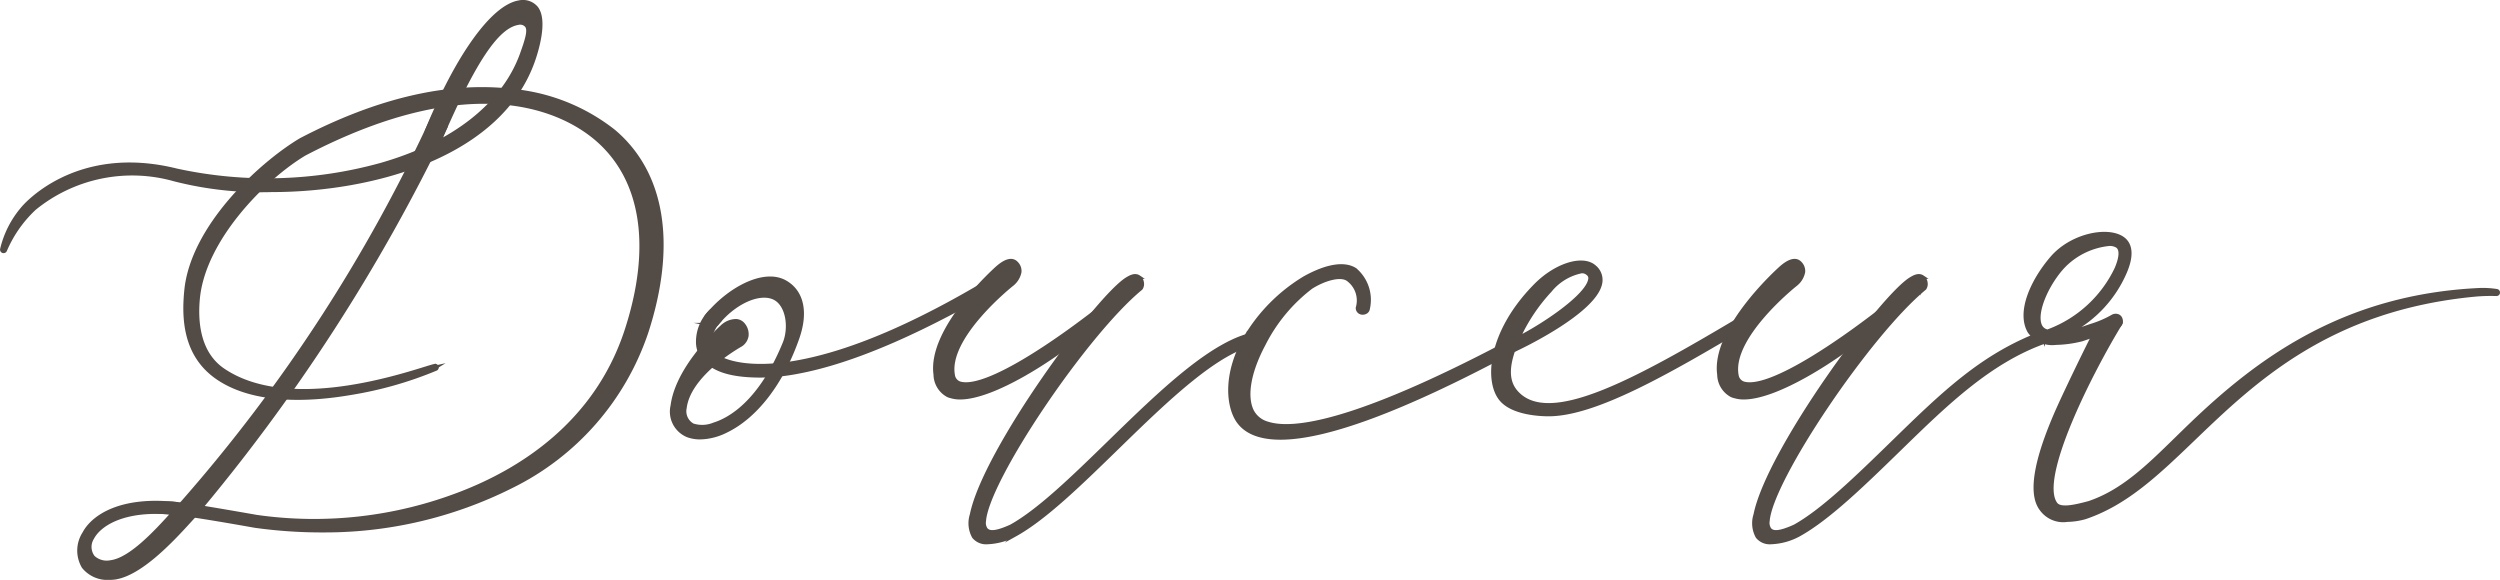
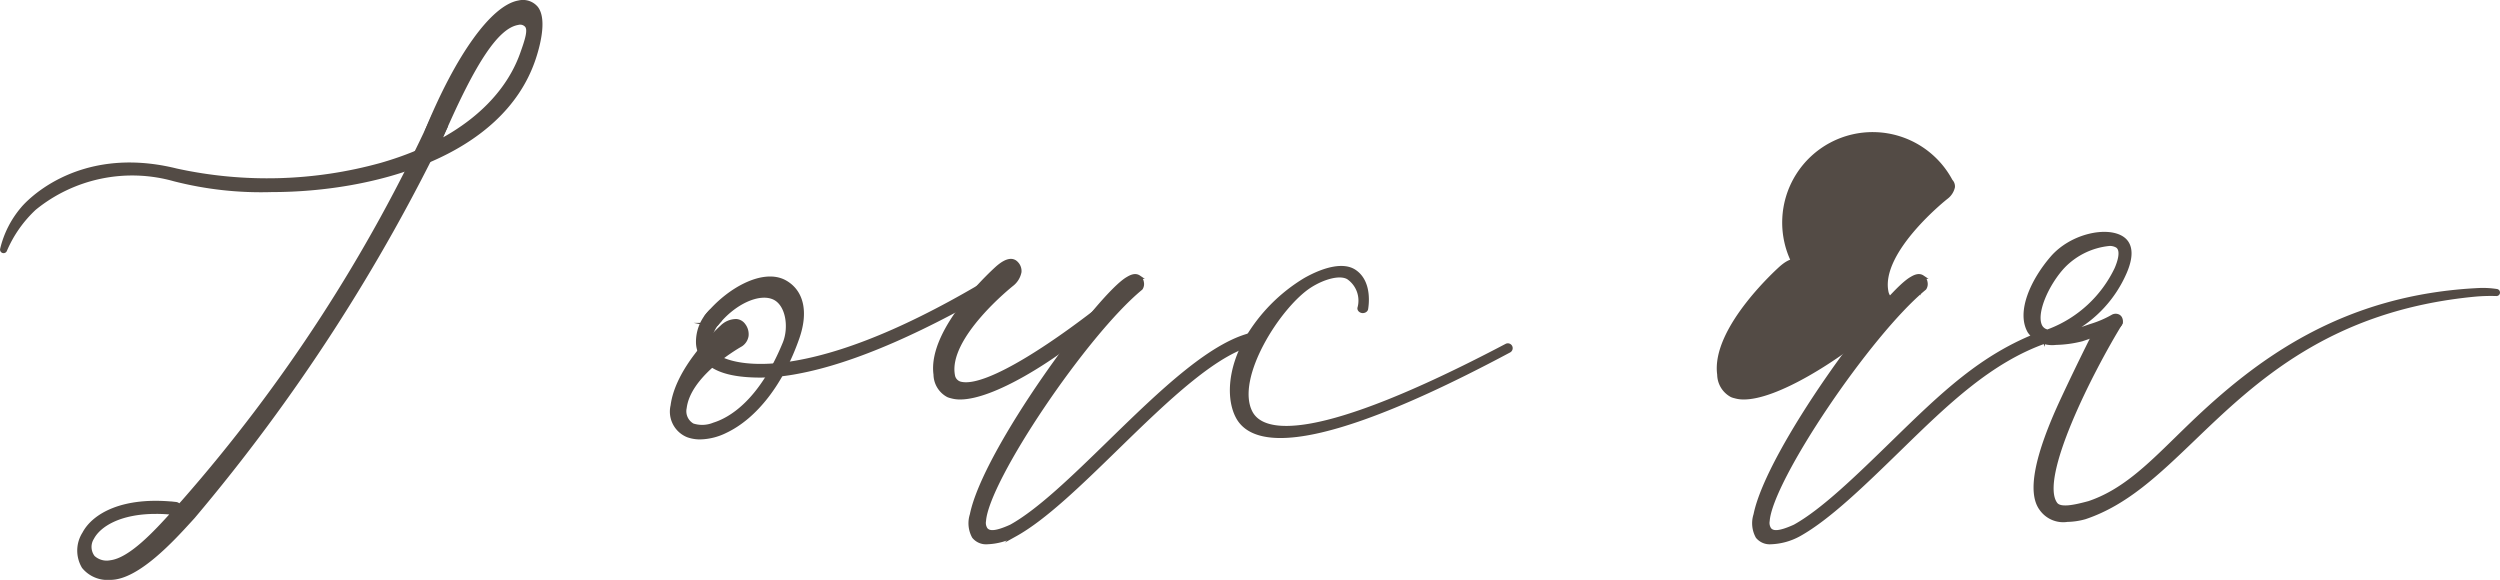
<svg xmlns="http://www.w3.org/2000/svg" width="170.537" height="39.554" viewBox="0 0 170.537 39.554">
  <g id="グループ_199" data-name="グループ 199" transform="translate(0.13 0.129)">
    <g id="グループ_194" data-name="グループ 194" transform="translate(45.715 15.813)">
      <g id="グループ_184" data-name="グループ 184" transform="translate(17.93 1.844)">
        <path id="パス_1859" data-name="パス 1859" d="M255.933,512.975a1.16,1.16,0,0,1-.2-.063,1.537,1.537,0,0,1-.8-1.334c-.422-3.062,4.039-7.069,4.24-7.225.118-.092.742-.668,1.1-.268.507.563-.185,1.182-.3,1.273-.047.036-4.566,3.626-4.052,6.319a.786.786,0,0,0,.64.651c2.071.435,7.421-3.435,10.622-6.03a1.413,1.413,0,0,0-.089.409,10.428,10.428,0,0,1-1.312,1.24C262.251,510.979,257.769,513.541,255.933,512.975Z" transform="translate(-254.793 -503.83)" fill="#534b45" stroke="#534b45" stroke-miterlimit="10" stroke-width="0.251" />
        <path id="パス_1860" data-name="パス 1860" d="M256.423,513.077a2.1,2.1,0,0,1-.611-.082,1.2,1.2,0,0,1-.215-.069,1.641,1.641,0,0,1-.867-1.424c-.437-3.168,4.236-7.295,4.283-7.332l.037-.03c.543-.447.954-.522,1.222-.224a.753.753,0,0,1,.21.588,1.433,1.433,0,0,1-.528.853c-.045.036-4.509,3.586-4.01,6.206a.672.672,0,0,0,.551.56c1.824.382,6.633-2.851,10.526-6.006a.116.116,0,0,1,.141,0,.115.115,0,0,1,.039.136,1.319,1.319,0,0,0-.081.37.117.117,0,0,1-.018.059,10.2,10.2,0,0,1-1.336,1.267C262.709,510.568,258.613,513.076,256.423,513.077Zm3.451-9.107a1.227,1.227,0,0,0-.676.349l-.042.034c-.046.036-4.617,4.066-4.2,7.118a1.432,1.432,0,0,0,.729,1.243.945.945,0,0,0,.178.056l.009,0c1.394.43,5.282-1.178,9.742-5.005a11.116,11.116,0,0,0,1.274-1.19c0-.021,0-.043.007-.064-2.182,1.749-8.156,6.318-10.45,5.835a.9.9,0,0,1-.73-.742c-.527-2.77,4.049-6.4,4.1-6.432a1.216,1.216,0,0,0,.44-.691.528.528,0,0,0-.152-.413A.292.292,0,0,0,259.874,503.97Z" transform="translate(-254.701 -503.738)" fill="#534b45" stroke="#534b45" stroke-miterlimit="10" stroke-width="0.251" />
      </g>
      <g id="グループ_185" data-name="グループ 185" transform="translate(1.75 2.235)">
        <path id="パス_1861" data-name="パス 1861" d="M230.087,511.869c-2.219,0-3.068-.481-3.594-.915-.908-.75-.72-2.278.239-3.262a.2.2,0,0,1,.29,0c.081.079.262.354.184.437-.667.715-1.073,1.864-.409,2.46,1.208,1.083,6.991,2.544,20.467-5.932.1-.06-.087.211-.029.307a.205.205,0,0,1-.07.281c-5.878,3.531-10.8,5.678-14.632,6.38A13.643,13.643,0,0,1,230.087,511.869Z" transform="translate(-225.788 -504.53)" fill="#534b45" stroke="#534b45" stroke-miterlimit="10" stroke-width="0.251" />
        <path id="パス_1862" data-name="パス 1862" d="M230,511.893c-2.226,0-3.1-.476-3.667-.942a1.766,1.766,0,0,1-.629-1.308,2.9,2.9,0,0,1,.858-2.124.315.315,0,0,1,.225-.1.348.348,0,0,1,.228.093c.06.059.351.422.187.6a2.455,2.455,0,0,0-.716,1.629.912.912,0,0,0,.3.666c.663.595,2.511,1.106,5.536.591,4.007-.682,8.983-2.881,14.792-6.534a.128.128,0,0,1,.159,0c.074.06.042.144.015.219a.519.519,0,0,0-.038.138.316.316,0,0,1-.114.428c-5.891,3.538-10.827,5.69-14.671,6.395A13.888,13.888,0,0,1,230,511.893Zm-3.209-4.239c-.022.011-.046.009-.062.026a2.673,2.673,0,0,0-.793,1.95,1.541,1.541,0,0,0,.545,1.143c.533.44,1.367.889,3.52.889a13.639,13.639,0,0,0,2.424-.244c3.816-.7,8.727-2.841,14.593-6.365a.09.09,0,0,0,.031-.123.215.215,0,0,1-.027-.133c-12.505,7.813-18.8,7.207-20.389,5.784a1.154,1.154,0,0,1-.375-.828,2.686,2.686,0,0,1,.765-1.784.748.748,0,0,0-.168-.29A.09.09,0,0,0,226.786,507.654Z" transform="translate(-225.697 -504.438)" fill="#534b45" stroke="#534b45" stroke-miterlimit="10" stroke-width="0.251" />
      </g>
      <g id="グループ_186" data-name="グループ 186" transform="translate(0 3.046)">
        <path id="パス_1863" data-name="パス 1863" d="M223.76,516.6a1.647,1.647,0,0,1-.97-1.913c.336-2.614,3.224-5.2,3.357-5.321.32-.3.947-.581,1.289-.128a.791.791,0,0,1-.144,1.181c-.034.025-3.576,1.958-3.889,4.384a1.215,1.215,0,0,0,.585,1.3c.529.345,4,.288,6.43-5.641.485-1.184.2-2.8-.771-3.247-1.045-.485-2.82.283-4.029,1.8-.075.093-.4,0-.49-.078a.217.217,0,0,1-.034-.3c1.713-2.144,4.027-2.966,5.212-2.288.927.529,1.476,1.7.79,3.664C229.237,515.354,225.637,517.3,223.76,516.6Z" transform="translate(-222.652 -505.991)" fill="#534b45" stroke="#534b45" stroke-miterlimit="10" stroke-width="0.251" />
        <path id="パス_1864" data-name="パス 1864" d="M224.476,516.753a2.427,2.427,0,0,1-.847-.143,1.757,1.757,0,0,1-1.045-2.036c.317-2.466,2.87-4.912,3.379-5.377a1.4,1.4,0,0,1,.976-.406.684.684,0,0,1,.5.279,1.018,1.018,0,0,1,.215.746.906.906,0,0,1-.382.6l-.038.022c-.587.339-3.528,2.135-3.8,4.283a1.092,1.092,0,0,0,.533,1.19,2.1,2.1,0,0,0,1.452-.059c1.089-.339,3.161-1.51,4.809-5.529.441-1.076.225-2.663-.713-3.1-1.015-.47-2.724.306-3.89,1.767-.064.08-.182.1-.352.065a.817.817,0,0,1-.3-.124.332.332,0,0,1-.052-.467c1.419-1.776,3.871-3.165,5.359-2.316,1.148.655,1.455,2.041.842,3.8-1.073,3.083-2.868,5.407-4.927,6.377A4.072,4.072,0,0,1,224.476,516.753Zm2.392-7.734a1.2,1.2,0,0,0-.734.334c-.514.47-3.014,2.865-3.321,5.251a1.539,1.539,0,0,0,.9,1.79h0a3.146,3.146,0,0,0,2.379-.274c2-.944,3.755-3.22,4.808-6.244.784-2.254-.127-3.177-.739-3.526-1.076-.615-3.318.075-5.065,2.26a.1.1,0,0,0-.021.074.1.1,0,0,0,.037.068.583.583,0,0,0,.339.086c1.219-1.531,3.049-2.336,4.157-1.823,1.068.5,1.319,2.2.83,3.4-1.683,4.107-3.826,5.311-4.953,5.662a2.242,2.242,0,0,1-1.647.031,1.328,1.328,0,0,1-.637-1.414c.283-2.2,3.071-3.965,3.919-4.453l.022-.013a.664.664,0,0,0,.284-.44.788.788,0,0,0-.17-.574.45.45,0,0,0-.334-.189Z" transform="translate(-222.56 -505.892)" fill="#534b45" stroke="#534b45" stroke-miterlimit="10" stroke-width="0.251" />
      </g>
      <g id="グループ_187" data-name="グループ 187" transform="translate(20.36 2.879)">
        <path id="パス_1865" data-name="パス 1865" d="M260.282,523.751a.962.962,0,0,1-.823-.345c-1.707-2.261,8.168-16.1,10.455-17.43.142-.083.428-.267.65-.122a.487.487,0,0,1,.125.6c-4.126,3.4-11.922,15.1-10.576,16.6.269.3.73.327,1.846-.18,1.936-1.075,4.278-3.357,6.758-5.772,3.5-3.407,7.115-6.929,10-7.378a.2.2,0,0,1,.063.405c-2.759.428-6.328,3.9-9.78,7.267-2.5,2.435-4.862,4.734-6.862,5.845A4.2,4.2,0,0,1,260.282,523.751Z" transform="translate(-259.147 -505.685)" fill="#534b45" stroke="#534b45" stroke-miterlimit="10" stroke-width="0.251" />
        <path id="パス_1866" data-name="パス 1866" d="M260.191,523.775a1.077,1.077,0,0,1-.915-.391,1.9,1.9,0,0,1-.142-1.506c.886-4.4,8.677-14.956,10.631-16.093l.025-.015c.155-.091.478-.281.746-.1a.533.533,0,0,1,.219.359.542.542,0,0,1-.064.4.1.1,0,0,1-.02.021c-3.783,3.117-10.472,13.043-10.683,15.851a.785.785,0,0,0,.119.581c.189.21.527.331,1.713-.207,1.913-1.063,4.25-3.339,6.723-5.748,3.513-3.422,7.143-6.957,10.068-7.412a.321.321,0,0,1,.308.506.317.317,0,0,1-.21.127c-2.723.423-6.278,3.886-9.716,7.235-2.506,2.441-4.873,4.745-6.887,5.864A4.294,4.294,0,0,1,260.191,523.775Zm10.093-17.95a.841.841,0,0,0-.378.145l-.026.015c-1.885,1.1-9.671,11.714-10.521,15.939a1.71,1.71,0,0,0,.1,1.322.851.851,0,0,0,.731.3,4.109,4.109,0,0,0,1.8-.5c1.987-1.1,4.343-3.4,6.838-5.827,3.464-3.374,7.046-6.864,9.842-7.3a.09.09,0,0,0,.058-.035.09.09,0,0,0-.088-.141c-2.849.442-6.452,3.952-9.937,7.346-2.487,2.422-4.834,4.708-6.783,5.79-1.089.5-1.645.538-1.988.156a.993.993,0,0,1-.178-.753c.219-2.913,6.844-12.769,10.753-16a.363.363,0,0,0,.017-.214.312.312,0,0,0-.118-.208A.22.22,0,0,0,270.285,505.825Z" transform="translate(-259.056 -505.594)" fill="#534b45" stroke="#534b45" stroke-miterlimit="10" stroke-width="0.251" />
      </g>
      <g id="グループ_188" data-name="グループ 188" transform="translate(71.389 1.844)">
        <path id="パス_1867" data-name="パス 1867" d="M351.761,512.975a1.182,1.182,0,0,1-.2-.063,1.536,1.536,0,0,1-.8-1.334c-.422-3.062,4.039-7.069,4.24-7.225.118-.092.742-.668,1.1-.268.507.563-.186,1.182-.3,1.273-.046.036-4.565,3.626-4.052,6.319a.786.786,0,0,0,.64.651c2.071.435,7.422-3.435,10.623-6.03a1.413,1.413,0,0,0-.089.409,10.424,10.424,0,0,1-1.313,1.24C358.079,510.979,353.6,513.541,351.761,512.975Z" transform="translate(-350.62 -503.83)" fill="#534b45" stroke="#534b45" stroke-miterlimit="10" stroke-width="0.251" />
-         <path id="パス_1868" data-name="パス 1868" d="M352.25,513.077a2.1,2.1,0,0,1-.61-.082,1.189,1.189,0,0,1-.215-.069,1.639,1.639,0,0,1-.867-1.424c-.437-3.166,4.235-7.295,4.283-7.332l.037-.03c.543-.447.954-.522,1.222-.224a.754.754,0,0,1,.21.589,1.432,1.432,0,0,1-.528.853c-.045.035-4.509,3.586-4.009,6.206a.672.672,0,0,0,.551.56c1.824.381,6.633-2.851,10.526-6.006a.116.116,0,0,1,.18.132,1.3,1.3,0,0,0-.081.37.118.118,0,0,1-.019.059,10.2,10.2,0,0,1-1.336,1.267C358.537,510.568,354.441,513.076,352.25,513.077Zm3.451-9.107a1.222,1.222,0,0,0-.676.349l-.042.034c-.046.036-4.617,4.067-4.2,7.118a1.433,1.433,0,0,0,.729,1.243.95.95,0,0,0,.179.056l.009,0c1.393.429,5.282-1.178,9.742-5.005a11.121,11.121,0,0,0,1.274-1.19c0-.021,0-.043.006-.064-2.182,1.749-8.157,6.317-10.449,5.835a.9.9,0,0,1-.73-.742c-.528-2.77,4.049-6.4,4.1-6.432a1.214,1.214,0,0,0,.44-.691.528.528,0,0,0-.152-.414A.293.293,0,0,0,355.7,503.97Z" transform="translate(-350.529 -503.738)" fill="#534b45" stroke="#534b45" stroke-miterlimit="10" stroke-width="0.251" />
+         <path id="パス_1868" data-name="パス 1868" d="M352.25,513.077a2.1,2.1,0,0,1-.61-.082,1.189,1.189,0,0,1-.215-.069,1.639,1.639,0,0,1-.867-1.424c-.437-3.166,4.235-7.295,4.283-7.332l.037-.03c.543-.447.954-.522,1.222-.224a.754.754,0,0,1,.21.589,1.432,1.432,0,0,1-.528.853c-.045.035-4.509,3.586-4.009,6.206a.672.672,0,0,0,.551.56c1.824.381,6.633-2.851,10.526-6.006a.116.116,0,0,1,.18.132,1.3,1.3,0,0,0-.081.37.118.118,0,0,1-.019.059,10.2,10.2,0,0,1-1.336,1.267C358.537,510.568,354.441,513.076,352.25,513.077Zm3.451-9.107a1.222,1.222,0,0,0-.676.349l-.042.034c-.046.036-4.617,4.067-4.2,7.118a1.433,1.433,0,0,0,.729,1.243.95.95,0,0,0,.179.056l.009,0c1.393.429,5.282-1.178,9.742-5.005a11.121,11.121,0,0,0,1.274-1.19a.9.9,0,0,1-.73-.742c-.528-2.77,4.049-6.4,4.1-6.432a1.214,1.214,0,0,0,.44-.691.528.528,0,0,0-.152-.414A.293.293,0,0,0,355.7,503.97Z" transform="translate(-350.529 -503.738)" fill="#534b45" stroke="#534b45" stroke-miterlimit="10" stroke-width="0.251" />
      </g>
      <g id="グループ_189" data-name="グループ 189" transform="translate(73.818 2.879)">
        <path id="パス_1869" data-name="パス 1869" d="M356.109,523.751a.962.962,0,0,1-.823-.345c-1.706-2.261,8.168-16.1,10.455-17.43.142-.083.428-.267.649-.122a.487.487,0,0,1,.125.6c-4.126,3.4-11.922,15.1-10.576,16.6.269.3.73.327,1.846-.18,1.936-1.075,4.278-3.357,6.758-5.772,3.5-3.407,6.061-5.878,10-7.378.109-.041.217.059.234.171s.191.1.084.14c-3.745,1.3-6.583,4-10.035,7.361-2.5,2.435-4.862,4.734-6.862,5.845A4.2,4.2,0,0,1,356.109,523.751Z" transform="translate(-354.974 -505.685)" fill="#534b45" stroke="#534b45" stroke-miterlimit="10" stroke-width="0.251" />
        <path id="パス_1870" data-name="パス 1870" d="M356.018,523.775a1.079,1.079,0,0,1-.915-.391,1.9,1.9,0,0,1-.142-1.506c.885-4.4,8.677-14.956,10.631-16.093l.025-.015c.155-.091.477-.281.746-.1a.533.533,0,0,1,.219.359.542.542,0,0,1-.064.4.114.114,0,0,1-.02.021c-3.783,3.117-10.472,13.043-10.683,15.851a.785.785,0,0,0,.119.581c.189.21.527.331,1.713-.207,1.913-1.063,4.25-3.339,6.723-5.748,3.374-3.286,6.037-5.88,10.044-7.406a.265.265,0,0,1,.228.021.347.347,0,0,1,.162.24l.03.015a.137.137,0,0,1,.09.131.146.146,0,0,1-.112.122c-3.821,1.323-6.819,4.243-9.992,7.334-2.506,2.44-4.872,4.745-6.887,5.864A4.3,4.3,0,0,1,356.018,523.775Zm10.093-17.95a.844.844,0,0,0-.378.145l-.026.015c-1.886,1.1-9.671,11.714-10.521,15.939a1.707,1.707,0,0,0,.1,1.322.85.85,0,0,0,.731.3,4.107,4.107,0,0,0,1.8-.5c1.988-1.1,4.343-3.4,6.838-5.827,3.154-3.072,6.135-5.976,9.937-7.337a.226.226,0,0,1-.02-.063.113.113,0,0,0-.05-.076.028.028,0,0,0-.029,0c-3.962,1.508-6.61,4.087-9.963,7.353-2.487,2.422-4.834,4.708-6.783,5.79-1.091.5-1.646.538-1.988.156a.99.99,0,0,1-.178-.753c.218-2.913,6.844-12.769,10.752-16a.367.367,0,0,0,.018-.214.311.311,0,0,0-.118-.208A.221.221,0,0,0,366.112,505.825Z" transform="translate(-354.883 -505.594)" fill="#534b45" stroke="#534b45" stroke-miterlimit="10" stroke-width="0.251" />
      </g>
      <g id="グループ_190" data-name="グループ 190" transform="translate(38.062 2.208)">
        <path id="パス_1871" data-name="パス 1871" d="M294.32,516.087c-1.667,0-2.517-.561-2.916-1.293-.628-1.149-.628-3.2.631-5.385a11.5,11.5,0,0,1,3.982-4.01c1.4-.784,2.626-1.026,3.334-.568,1.164.754.832,2.491.823,2.567-.014.113-.162.182-.274.166s-.221-.1-.208-.212a1.9,1.9,0,0,0-.756-2.082c-.584-.339-1.711,0-2.6.566-2.094,1.34-5.249,6.249-4.055,8.61.807,1.6,4.478,2.287,17.451-4.544a.2.2,0,1,1,.193.362C301.681,514.669,296.969,516.087,294.32,516.087Z" transform="translate(-290.878 -504.483)" fill="#534b45" stroke="#534b45" stroke-miterlimit="10" stroke-width="0.251" />
-         <path id="パス_1872" data-name="パス 1872" d="M294.23,516.109c-1.512,0-2.528-.455-3.018-1.353-.568-1.041-.744-3.105.632-5.5a11.712,11.712,0,0,1,4.026-4.053c1.5-.837,2.723-1.038,3.454-.564a2.7,2.7,0,0,1,.878,2.663.3.3,0,0,1-.115.2.409.409,0,0,1-.292.078.328.328,0,0,1-.306-.34,1.774,1.774,0,0,0-.7-1.968c-.548-.32-1.66.042-2.475.563a11.273,11.273,0,0,0-3.22,3.879c-1.015,1.9-1.3,3.573-.794,4.582a1.7,1.7,0,0,0,1.063.833c1.683.537,5.864.031,16.231-5.427a.32.32,0,1,1,.3.566C302.643,514.146,297.373,516.109,294.23,516.109Zm4.143-11.486a5.23,5.23,0,0,0-2.39.783,11.455,11.455,0,0,0-3.938,3.967c-1.329,2.311-1.17,4.284-.63,5.272.447.818,1.395,1.233,2.815,1.233,3.1,0,8.337-1.955,15.554-5.81a.089.089,0,0,0,.037-.12.092.092,0,0,0-.122-.037c-8.38,4.413-13.9,6.244-16.409,5.443a1.924,1.924,0,0,1-1.2-.949c-1.235-2.444,2.031-7.438,4.1-8.76.847-.542,2.058-.951,2.715-.568a1.988,1.988,0,0,1,.813,2.2c0,.033.055.071.108.078a.172.172,0,0,0,.122-.032.059.059,0,0,0,.024-.032l0-.023a2.479,2.479,0,0,0-.774-2.433A1.5,1.5,0,0,0,298.373,504.624Z" transform="translate(-290.789 -504.39)" fill="#534b45" stroke="#534b45" stroke-miterlimit="10" stroke-width="0.251" />
      </g>
      <g id="グループ_191" data-name="グループ 191" transform="translate(55.999 1.955)">
-         <path id="パス_1873" data-name="パス 1873" d="M326.82,514.29a4.5,4.5,0,0,1-3.115-.943c-1.05-1.171-.83-4.488,2.316-7.671,1.348-1.364,3.121-1.9,3.849-1.257a1.038,1.038,0,0,1,.382.961c-.266,1.817-5.108,4.2-5.672,4.462a1.782,1.782,0,0,1-.262.125c-.44,1.263-.432,2.277.226,3.01,2.271,2.533,8.175-.684,15.657-5.151a.2.2,0,1,1,.209.351C334.56,511.67,329.869,514.289,326.82,514.29Zm2.249-9.754a3.885,3.885,0,0,0-2.223,1.33,12.425,12.425,0,0,0-2.317,3.57c1.628-.776,5.053-2.962,5.24-4.238a.484.484,0,0,0-.168-.472A.7.7,0,0,0,329.069,504.536Z" transform="translate(-323.03 -504.031)" fill="#534b45" stroke="#534b45" stroke-miterlimit="10" stroke-width="0.251" />
-         <path id="パス_1874" data-name="パス 1874" d="M326.733,514.312h0c-.544,0-2.383-.071-3.2-.982-1.081-1.2-.876-4.6,2.319-7.829,1.371-1.388,3.205-1.967,4.008-1.264a1.15,1.15,0,0,1,.42,1.064c-.294,2.007-5.683,4.525-5.738,4.55l-.05.026c-.079.042-.132.069-.17.086-.437,1.283-.367,2.186.221,2.841,2.212,2.466,8.076-.734,15.512-5.174a.313.313,0,0,1,.241-.035.32.32,0,0,1,.086.586C334.766,511.535,329.862,514.312,326.733,514.312Zm2.206-10.146a4.638,4.638,0,0,0-2.923,1.5c-3.1,3.132-3.332,6.376-2.312,7.513.753.84,2.509.9,3.029.9,3.07,0,7.944-2.762,13.531-6.1a.089.089,0,0,0,.041-.055.09.09,0,0,0-.009-.067.092.092,0,0,0-.056-.042.088.088,0,0,0-.067.01c-7.529,4.5-13.472,7.727-15.8,5.13-.649-.722-.73-1.745-.249-3.126a.115.115,0,0,1,.1-.076c.033-.012.128-.062.165-.083s.055-.029.065-.033c1.122-.514,5.368-2.764,5.6-4.373a.927.927,0,0,0-.344-.857A1.138,1.138,0,0,0,328.939,504.166Zm-4.5,5.292a.115.115,0,0,1-.107-.161,12.478,12.478,0,0,1,2.341-3.607,4.179,4.179,0,0,1,2.305-1.364.8.8,0,0,1,.615.226.6.6,0,0,1,.2.568c-.2,1.376-3.827,3.621-5.3,4.326A.113.113,0,0,1,324.442,509.458Zm4.54-4.9a3.711,3.711,0,0,0-2.14,1.3,12.139,12.139,0,0,0-2.166,3.245c1.768-.9,4.727-2.885,4.891-4.01a.373.373,0,0,0-.138-.377A.584.584,0,0,0,328.982,504.558Z" transform="translate(-322.943 -503.937)" fill="#534b45" stroke="#534b45" stroke-miterlimit="10" stroke-width="0.251" />
-       </g>
+         </g>
      <g id="グループ_192" data-name="グループ 192" transform="translate(92.317)">
        <path id="パス_1875" data-name="パス 1875" d="M390.212,507.868a1.8,1.8,0,0,1-1.7-.726c-.755-1.294.258-3.425,1.527-4.9,1.323-1.534,3.664-1.964,4.64-1.326.391.256.732.847.14,2.208a8.222,8.222,0,0,1-4.226,4.234,7.161,7.161,0,0,0,1.392-.229c.188-.064.5-.175.7-.238a7.149,7.149,0,0,0,1.48-.642.261.261,0,0,1,.358.1.293.293,0,0,1-.1.37,11.856,11.856,0,0,1-1.859.7c-.194.063-.394.128-.6.2A7.69,7.69,0,0,1,390.212,507.868Zm3.639-6.749a5.161,5.161,0,0,0-3.221,1.564c-1.094,1.175-2.094,3.3-1.541,4.249a.823.823,0,0,0,.576.373c.1-.033.091-.041.174-.069a8.509,8.509,0,0,0,4.606-4.27c.264-.607.48-1.395.011-1.7A1.108,1.108,0,0,0,393.852,501.119Z" transform="translate(-388.138 -500.523)" fill="#534b45" stroke="#534b45" stroke-miterlimit="10" stroke-width="0.251" />
        <path id="パス_1876" data-name="パス 1876" d="M390.12,507.894a1.912,1.912,0,0,1-1.8-.783c-.78-1.337.211-3.489,1.539-5.029s3.747-2.031,4.79-1.347c.428.28.808.915.182,2.351a8.283,8.283,0,0,1-3.685,4c.225-.039.461-.091.719-.153l.225-.078c.161-.055.339-.117.465-.158a7.042,7.042,0,0,0,1.459-.633.424.424,0,0,1,.331-.022.316.316,0,0,1,.19.182.409.409,0,0,1-.15.513,11.911,11.911,0,0,1-1.874.71c-.2.065-.4.129-.6.2A7.86,7.86,0,0,1,390.12,507.894Zm3.293-7.239a4.724,4.724,0,0,0-3.377,1.578c-1.233,1.43-2.234,3.53-1.515,4.761.413.71,1.547.855,3.328.428.195-.065.4-.131.589-.193a11.807,11.807,0,0,0,1.838-.695.181.181,0,0,0,.047-.226.083.083,0,0,0-.054-.05.2.2,0,0,0-.141.007,7.259,7.259,0,0,1-1.5.65c-.126.041-.3.1-.461.157l-.237.081a7.361,7.361,0,0,1-1.425.235.12.12,0,0,1-.117-.09.115.115,0,0,1,.066-.132,8.1,8.1,0,0,0,4.167-4.173c.444-1.019.41-1.734-.1-2.066A2.046,2.046,0,0,0,393.413,500.654Zm-3.84,6.676-.022,0a.915.915,0,0,1-.653-.428c-.6-1.033.5-3.251,1.556-4.386a5.307,5.307,0,0,1,3.306-1.6,1.205,1.205,0,0,1,.667.164c.425.278.436.917.032,1.845a8.569,8.569,0,0,1-4.675,4.333.536.536,0,0,0-.061.025.81.81,0,0,1-.114.044A.109.109,0,0,1,389.573,507.33Zm4.187-6.186a5.04,5.04,0,0,0-3.136,1.527c-1.116,1.2-2.026,3.257-1.527,4.112a.685.685,0,0,0,.47.312c.028-.01.042-.017.057-.023a.61.61,0,0,1,.086-.036,8.383,8.383,0,0,0,4.538-4.206c.2-.463.476-1.282.053-1.56A.987.987,0,0,0,393.759,501.144Z" transform="translate(-388.046 -500.433)" fill="#534b45" stroke="#534b45" stroke-miterlimit="10" stroke-width="0.251" />
      </g>
      <g id="グループ_193" data-name="グループ 193" transform="translate(93 3.827)">
        <path id="パス_1877" data-name="パス 1877" d="M391.537,522.979a1.727,1.727,0,0,1-1.695-.717c-.8-1.075-.306-3.555,1.477-7.372,1.307-2.8,2.386-4.9,2.4-4.924a2.827,2.827,0,0,1,.771-.346c.3-.072.632-.082.573.015-1.7,2.768-5.837,10.521-4.414,12.425.352.471,1.334.255,2.393-.028,2.687-.905,4.577-3.031,7.006-5.363,4.288-4.115,10.213-8.737,19.633-9.168a6.036,6.036,0,0,1,1.127.069,12.69,12.69,0,0,0-1.478.042c-9.747.928-14.788,5.565-19.247,9.844-2.465,2.365-4.593,4.408-7.379,5.346A4.573,4.573,0,0,1,391.537,522.979Z" transform="translate(-389.358 -507.384)" fill="#534b45" stroke="#534b45" stroke-miterlimit="10" stroke-width="0.251" />
        <path id="パス_1878" data-name="パス 1878" d="M391.448,523h0a1.842,1.842,0,0,1-1.788-.764c-.829-1.11-.337-3.63,1.466-7.489,1.29-2.764,2.385-4.9,2.408-4.935.1-.165.835-.4.841-.4.1-.023.582-.133.7.023a.145.145,0,0,1,0,.164c-2,3.263-5.716,10.561-4.42,12.3.309.414,1.291.192,2.27-.071,2.282-.769,3.992-2.441,5.972-4.378.32-.313.647-.632.984-.956,4.49-4.309,10.342-8.771,19.708-9.2a6.084,6.084,0,0,1,1.159.071.116.116,0,0,1,.088.128.114.114,0,0,1-.118.1,12.2,12.2,0,0,0-1.463.042c-9.939.946-15.062,5.862-19.179,9.812-2.476,2.376-4.612,4.427-7.422,5.372A4.7,4.7,0,0,1,391.448,523Zm3.366-13.414a1.728,1.728,0,0,0-.384.052,3.318,3.318,0,0,0-.7.3c-.045.082-1.118,2.18-2.39,4.9-1.763,3.776-2.264,6.217-1.489,7.254a1.618,1.618,0,0,0,1.6.67,4.453,4.453,0,0,0,1.138-.173c2.754-.927,4.873-2.961,7.326-5.315,3.492-3.351,7.7-7.39,14.929-9.149-6.611,1.43-11.157,5.03-14.8,8.527q-.5.485-.982.954c-2,1.956-3.728,3.646-6.067,4.434-1.106.3-2.127.518-2.522-.012C388.806,519.813,394.164,510.677,394.814,509.589Z" transform="translate(-389.27 -507.293)" fill="#534b45" stroke="#534b45" stroke-miterlimit="10" stroke-width="0.251" />
      </g>
    </g>
    <g id="グループ_198" data-name="グループ 198">
      <g id="グループ_195" data-name="グループ 195">
        <path id="パス_1879" data-name="パス 1879" d="M159.12,484.908a23.776,23.776,0,0,1-6.64-.732,10.746,10.746,0,0,0-9.629,2,9.093,9.093,0,0,0-2.032,2.9,6.5,6.5,0,0,1,1.385-2.729c.368-.483,3.873-4.181,10.379-2.566,8.534,1.989,20.961-.353,23.7-8.024.348-.977.586-1.691.294-2.037a.7.7,0,0,0-.7-.206c-1.444.251-2.978,2.469-5.283,7.793-.045.1-.43.056-.536.02s-.3-.213-.262-.317c2.216-5.416,4.584-8.411,6.194-8.691a1.077,1.077,0,0,1,1.09.351c.494.647.213,2.148-.194,3.357C174.821,482.152,166.819,484.908,159.12,484.908Z" transform="translate(-140.704 -472.177)" fill="#534b45" stroke="#534b45" stroke-miterlimit="10" stroke-width="0.251" />
        <path id="パス_1880" data-name="パス 1880" d="M140.728,489.1a.126.126,0,0,1-.035-.005.116.116,0,0,1-.077-.141,6.619,6.619,0,0,1,1.405-2.769c.033-.043,3.54-4.335,10.5-2.608a29.042,29.042,0,0,0,13.963-.388c4.957-1.423,8.366-4.109,9.6-7.563.348-.975.558-1.636.315-1.923a.585.585,0,0,0-.595-.167c-1.405.244-2.959,2.554-5.2,7.725-.1.237-.674.084-.68.083a.639.639,0,0,1-.321-.291.221.221,0,0,1-.009-.179c2.084-5.093,4.491-8.449,6.281-8.761a1.194,1.194,0,0,1,1.2.394c.619.812.083,2.693-.176,3.464-2.224,6.615-11.017,8.963-17.871,8.963h0a23.849,23.849,0,0,1-6.665-.736,10.557,10.557,0,0,0-9.52,1.97,8.4,8.4,0,0,0-2.005,2.854A.116.116,0,0,1,140.728,489.1Zm8.584-5.7a9.383,9.383,0,0,0-7.107,2.927,8.493,8.493,0,0,0-.8,1.171,12.49,12.49,0,0,1,1.27-1.491,10.805,10.805,0,0,1,9.739-2.032,23.684,23.684,0,0,0,6.611.729c6.777,0,15.467-2.306,17.652-8.805.515-1.533.594-2.748.211-3.25a.958.958,0,0,0-.978-.307c-1.687.293-4.084,3.677-6.107,8.621a.5.5,0,0,0,.194.165.961.961,0,0,0,.4.026c2.3-5.308,3.853-7.581,5.362-7.843a.807.807,0,0,1,.811.245c.324.383.113,1.068-.273,2.15-2.074,5.812-9.9,8.792-17.58,8.792a27.737,27.737,0,0,1-6.252-.694A13.056,13.056,0,0,0,149.313,483.4Z" transform="translate(-140.613 -472.086)" fill="#534b45" stroke="#534b45" stroke-miterlimit="10" stroke-width="0.251" />
      </g>
      <g id="グループ_196" data-name="グループ 196" transform="translate(5.256 7.675)">
        <path id="パス_1881" data-name="パス 1881" d="M152.269,517.444h-.029a1.993,1.993,0,0,1-1.715-.724,2.07,2.07,0,0,1,.05-2.144c.635-1.206,2.582-2.356,6.142-1.966a.2.2,0,1,1-.045.407c-3.359-.369-5.188.713-5.735,1.75a1.261,1.261,0,0,0,.076,1.45,1.426,1.426,0,0,0,1.285.369c1.578-.191,3.63-2.619,4.776-3.878l.218-.24a108.771,108.771,0,0,0,17.134-26.4c.045-.1.061.31.165.354a3.67,3.67,0,0,1,.453.3,125.883,125.883,0,0,1-17.206,26.583l-.218.239C156.353,514.938,154.042,517.444,152.269,517.444Z" transform="translate(-150.128 -485.935)" fill="#534b45" stroke="#534b45" stroke-miterlimit="10" stroke-width="0.251" />
        <path id="パス_1882" data-name="パス 1882" d="M152.175,517.469h-.028a2.1,2.1,0,0,1-1.8-.764,2.165,2.165,0,0,1,.036-2.273c.653-1.24,2.639-2.424,6.257-2.027a.318.318,0,0,1,.24.155l.019-.021.218-.24a108.492,108.492,0,0,0,17.113-26.37.147.147,0,0,1,.131-.086c.1.008.117.1.143.205a.754.754,0,0,0,.059.185,2.855,2.855,0,0,1,.436.288l.024.017a.115.115,0,0,1,.042.125,125.146,125.146,0,0,1-17.229,26.627l-.22.242C156.449,514.81,154.031,517.469,152.175,517.469Zm3.086-4.911c-2.651,0-4.144.97-4.678,1.982a1.962,1.962,0,0,0-.065,2.014,1.883,1.883,0,0,0,1.628.683h.028c1.754,0,4.126-2.607,5.266-3.86l.218-.239a125.927,125.927,0,0,0,17.154-26.462,3.03,3.03,0,0,0-.361-.24.258.258,0,0,1-.127-.157,108.829,108.829,0,0,1-17.041,26.177l-.218.24-.316.35c-1.213,1.348-3.046,3.385-4.531,3.565a1.522,1.522,0,0,1-1.386-.408,1.372,1.372,0,0,1-.09-1.579c.563-1.069,2.433-2.186,5.85-1.811a.091.091,0,0,0,.1-.079.089.089,0,0,0-.079-.1A12.269,12.269,0,0,0,155.261,512.558Zm.019.411c-2.487,0-3.878.9-4.334,1.762a1.148,1.148,0,0,0,.061,1.32,1.359,1.359,0,0,0,1.183.33c1.351-.164,3.074-2.032,4.263-3.351A11.536,11.536,0,0,0,155.28,512.968Zm19.159-26.947Z" transform="translate(-150.034 -485.843)" fill="#534b45" stroke="#534b45" stroke-miterlimit="10" stroke-width="0.251" />
      </g>
      <g id="グループ_197" data-name="グループ 197" transform="translate(10.346 5.936)">
-         <path id="パス_1883" data-name="パス 1883" d="M170.884,512.834a33.1,33.1,0,0,1-4.686-.313,48.541,48.541,0,0,0-6.225-.939c-.226-.067-.416,0-.487-.048s-.175-.252-.079-.259c1.186-.076.315-.3,6.863.843,7.173,1.251,21.605-1.206,25.37-12.837,1.75-5.407,1.276-10.293-2.135-13.174-2.067-1.746-8.156-5.14-20.006,1.048-2.8,1.677-6.928,5.874-7.321,9.935-.18,1.858.119,3.9,1.777,5.017,4.842,3.263,13.458-.054,14.515-.293-.528.327-9.991,3.845-14.746.639-2.192-1.477-2.326-3.88-2.133-5.874.406-4.2,4.883-8.46,7.765-10.187,12.081-6.308,19.09-2.4,21.22-.6,3.543,2.992,4.006,7.989,2.2,13.56C189.531,509.39,178.73,512.834,170.884,512.834Z" transform="translate(-159.251 -482.819)" fill="#534b45" stroke="#534b45" stroke-miterlimit="10" stroke-width="0.251" />
-         <path id="パス_1884" data-name="パス 1884" d="M170.792,512.857a33.164,33.164,0,0,1-4.707-.315c-3.372-.6-5.458-.919-6.2-.937a.234.234,0,0,1-.04-.005.868.868,0,0,0-.287-.025.373.373,0,0,1-.234-.039.4.4,0,0,1-.162-.355.153.153,0,0,1,.142-.114c.171-.011.3-.025.412-.038.685-.075.869-.1,6.478.882a27.767,27.767,0,0,0,13.9-1.582c4.022-1.546,9.255-4.74,11.338-11.177,1.848-5.711,1.1-10.346-2.1-13.05-2.05-1.731-8.091-5.093-19.878,1.062-2.777,1.665-6.871,5.823-7.26,9.844-.155,1.6.018,3.759,1.727,4.91,4.218,2.843,11.381.623,13.735-.107.325-.1.56-.174.691-.2a.114.114,0,0,1,.132.069.116.116,0,0,1-.046.142,25.8,25.8,0,0,1-5.829,1.66c-2.736.47-6.525.674-9.042-1.023-2.325-1.567-2.36-4.164-2.183-5.981.418-4.321,5.018-8.6,7.82-10.275,5.238-2.735,10.085-3.862,14.415-3.354a13.156,13.156,0,0,1,6.94,2.768c3.376,2.851,4.171,7.711,2.238,13.684a18.17,18.17,0,0,1-9.28,10.571A28.378,28.378,0,0,1,170.792,512.857ZM159.9,511.375a50.044,50.044,0,0,1,6.227.94,32.9,32.9,0,0,0,4.666.311c12.879,0,19.785-7.219,21.786-13.4,1.9-5.878,1.132-10.65-2.167-13.436a12.921,12.921,0,0,0-6.818-2.715c-4.282-.5-9.085.616-14.276,3.327-2.757,1.653-7.293,5.86-7.7,10.1-.17,1.758-.139,4.269,2.083,5.767,1.805,1.217,4.306,1.453,6.731,1.262a10.738,10.738,0,0,1-6.629-1.416c-1.8-1.214-1.989-3.457-1.828-5.124.4-4.1,4.553-8.329,7.377-10.023,11.918-6.223,18.055-2.8,20.14-1.037,3.279,2.769,4.049,7.491,2.17,13.3-2.112,6.524-7.406,9.758-11.476,11.322a28,28,0,0,1-14.025,1.594c-5.576-.972-5.754-.952-6.414-.88-.095.011-.2.022-.33.032a.172.172,0,0,0,.044.055c.007,0,.058,0,.094,0A1.089,1.089,0,0,1,159.9,511.375Z" transform="translate(-159.159 -482.727)" fill="#534b45" stroke="#534b45" stroke-miterlimit="10" stroke-width="0.251" />
-       </g>
+         </g>
    </g>
  </g>
</svg>